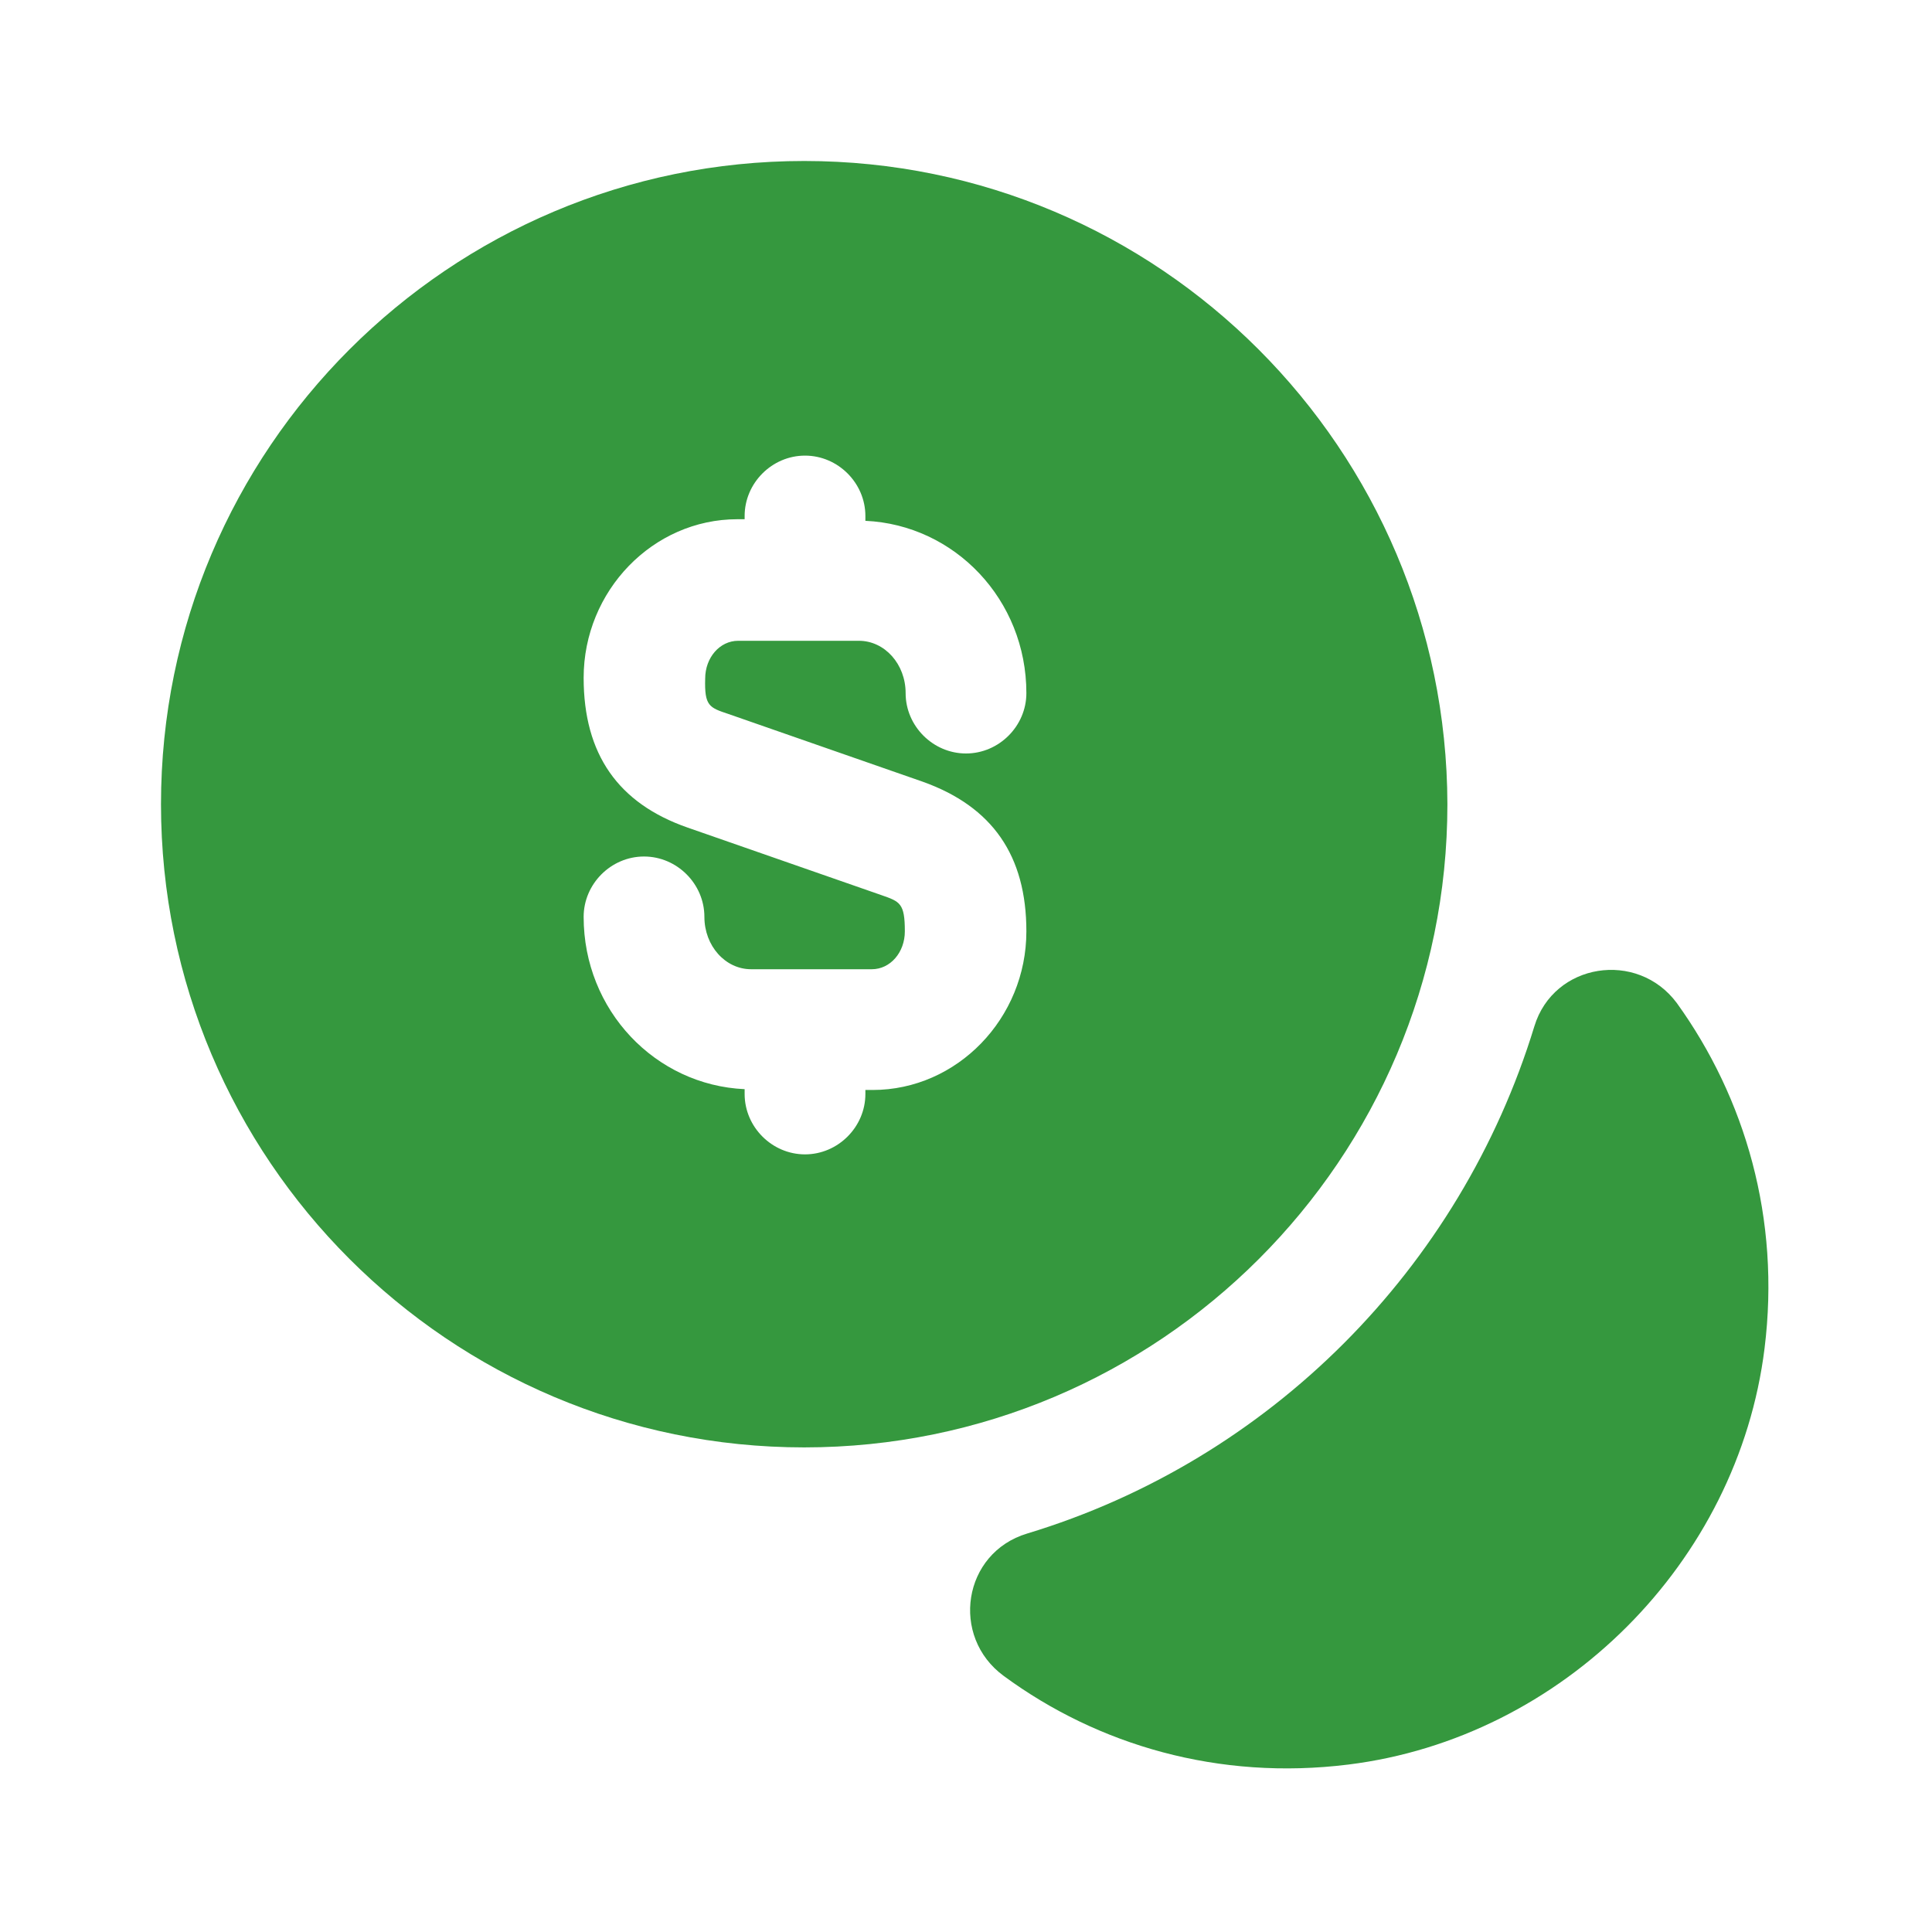
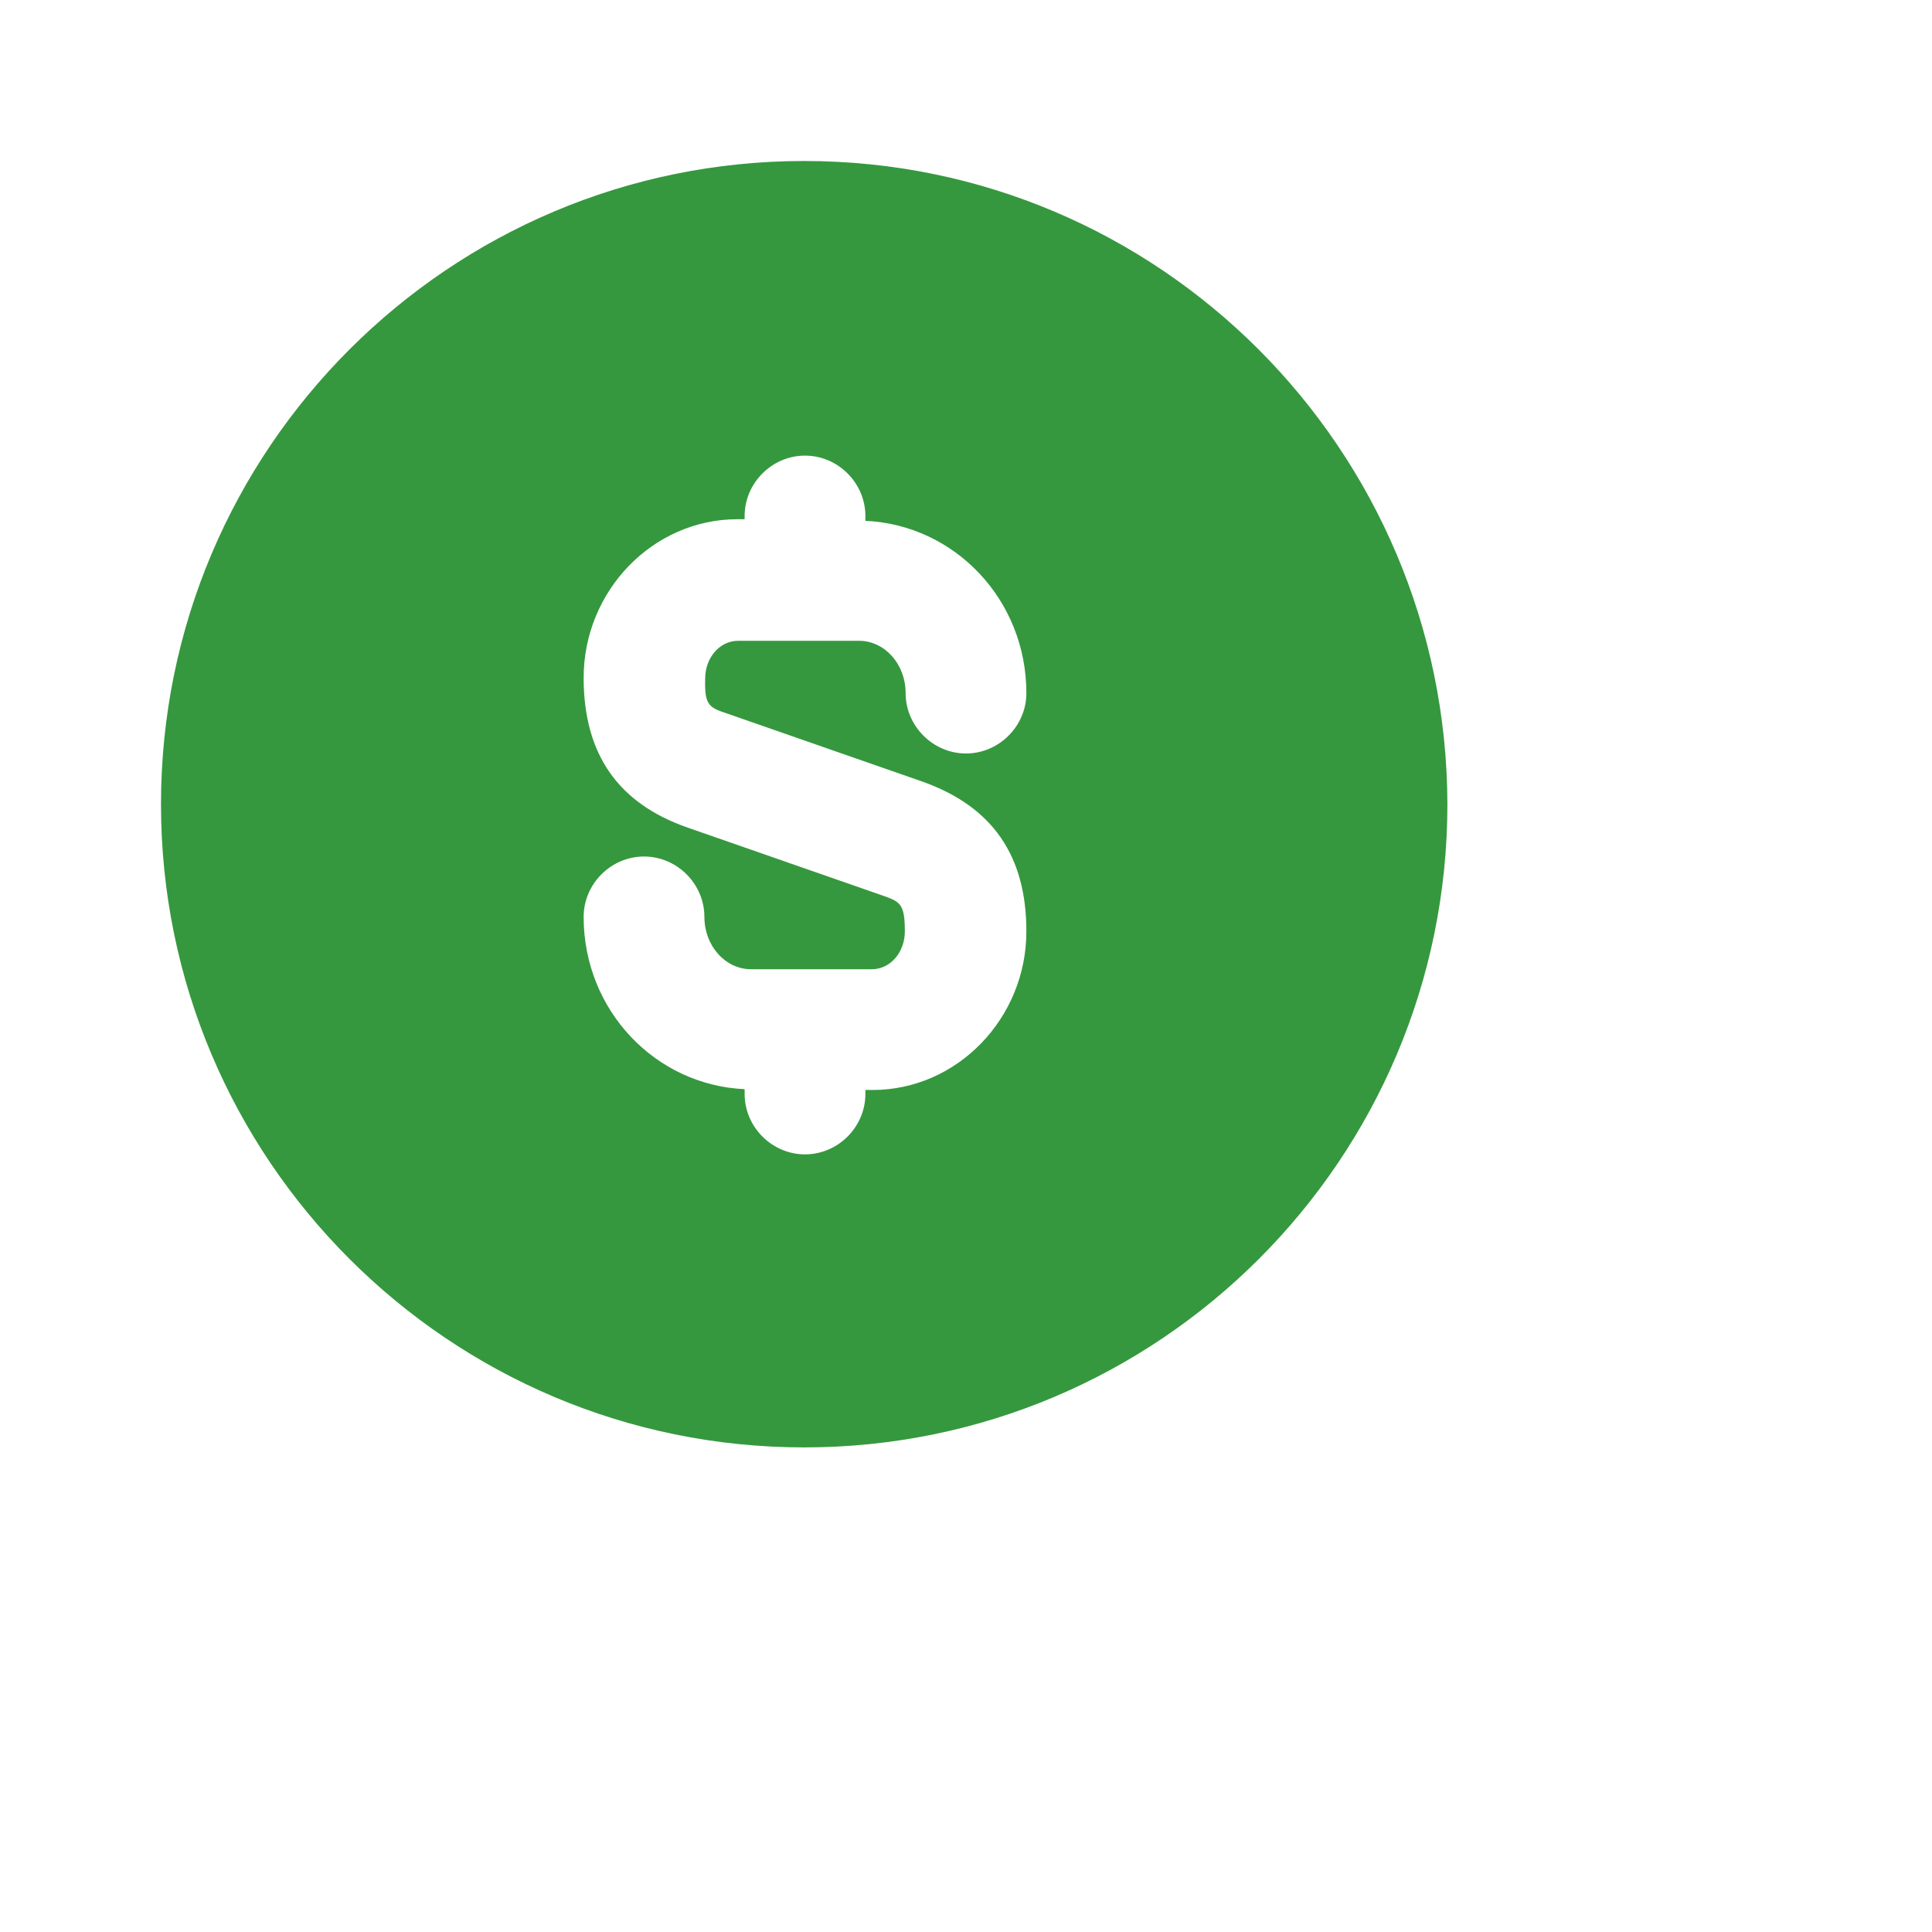
<svg xmlns="http://www.w3.org/2000/svg" width="64" height="64" viewBox="0 0 64 64" fill="none">
-   <path d="M58.453 44.667C57.573 51.76 51.76 57.573 44.667 58.453C40.373 58.987 36.373 57.813 33.253 55.52C31.467 54.213 31.893 51.44 34.027 50.8C42.053 48.373 48.373 42.027 50.827 34C51.467 31.893 54.24 31.467 55.547 33.227C57.813 36.373 58.987 40.373 58.453 44.667Z" fill="#35983E" />
  <path d="M26.64 5.333C14.88 5.333 5.333 14.88 5.333 26.64C5.333 38.4 14.88 47.947 26.64 47.947C38.4 47.947 47.947 38.4 47.947 26.64C47.92 14.88 38.4 5.333 26.64 5.333ZM24.134 23.653L30.56 25.893C32.88 26.72 34 28.347 34 30.853C34 33.733 31.707 36.107 28.907 36.107H28.667V36.24C28.667 37.333 27.76 38.24 26.667 38.24C25.573 38.24 24.667 37.333 24.667 36.24V36.08C21.707 35.947 19.334 33.467 19.334 30.373C19.334 29.28 20.24 28.373 21.334 28.373C22.427 28.373 23.334 29.28 23.334 30.373C23.334 31.333 24.027 32.107 24.88 32.107H28.88C29.494 32.107 29.974 31.547 29.974 30.853C29.974 29.92 29.814 29.867 29.2 29.653L22.773 27.413C20.48 26.613 19.334 24.987 19.334 22.453C19.334 19.573 21.627 17.2 24.427 17.2H24.667V17.093C24.667 16 25.573 15.093 26.667 15.093C27.76 15.093 28.667 16 28.667 17.093V17.253C31.627 17.387 34 19.867 34 22.96C34 24.053 33.093 24.96 32 24.96C30.907 24.96 30 24.053 30 22.96C30 22 29.307 21.227 28.453 21.227H24.453C23.84 21.227 23.36 21.787 23.36 22.48C23.334 23.387 23.494 23.44 24.134 23.653Z" fill="#35983E" />
</svg>